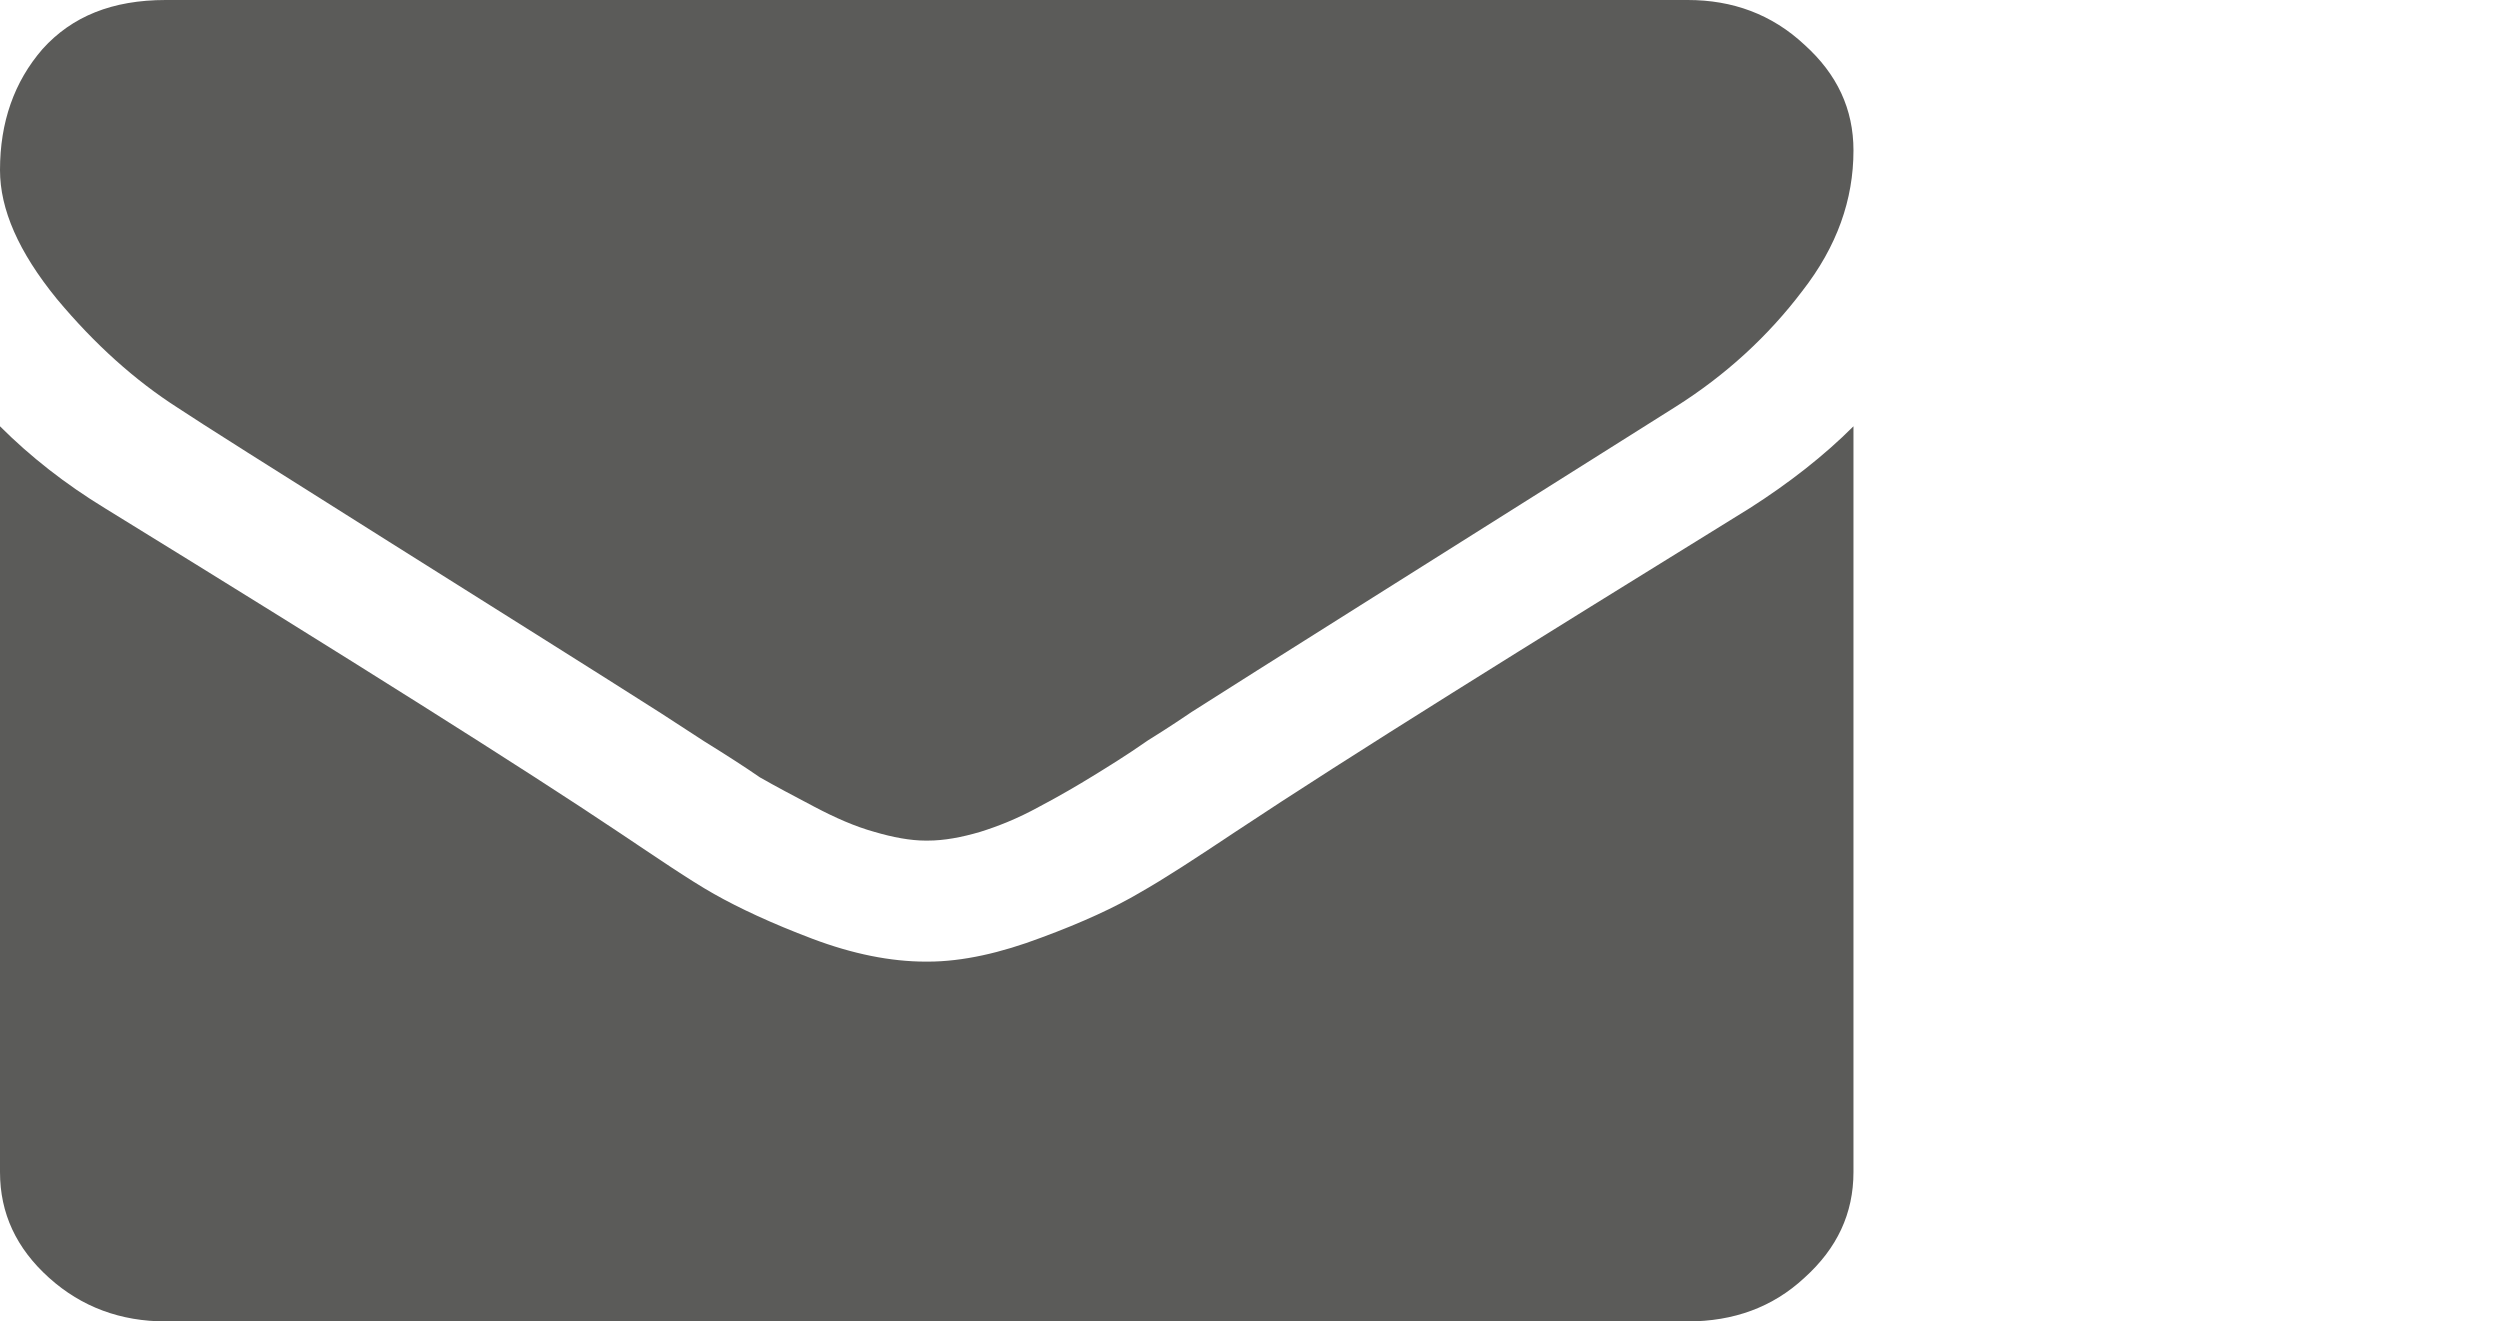
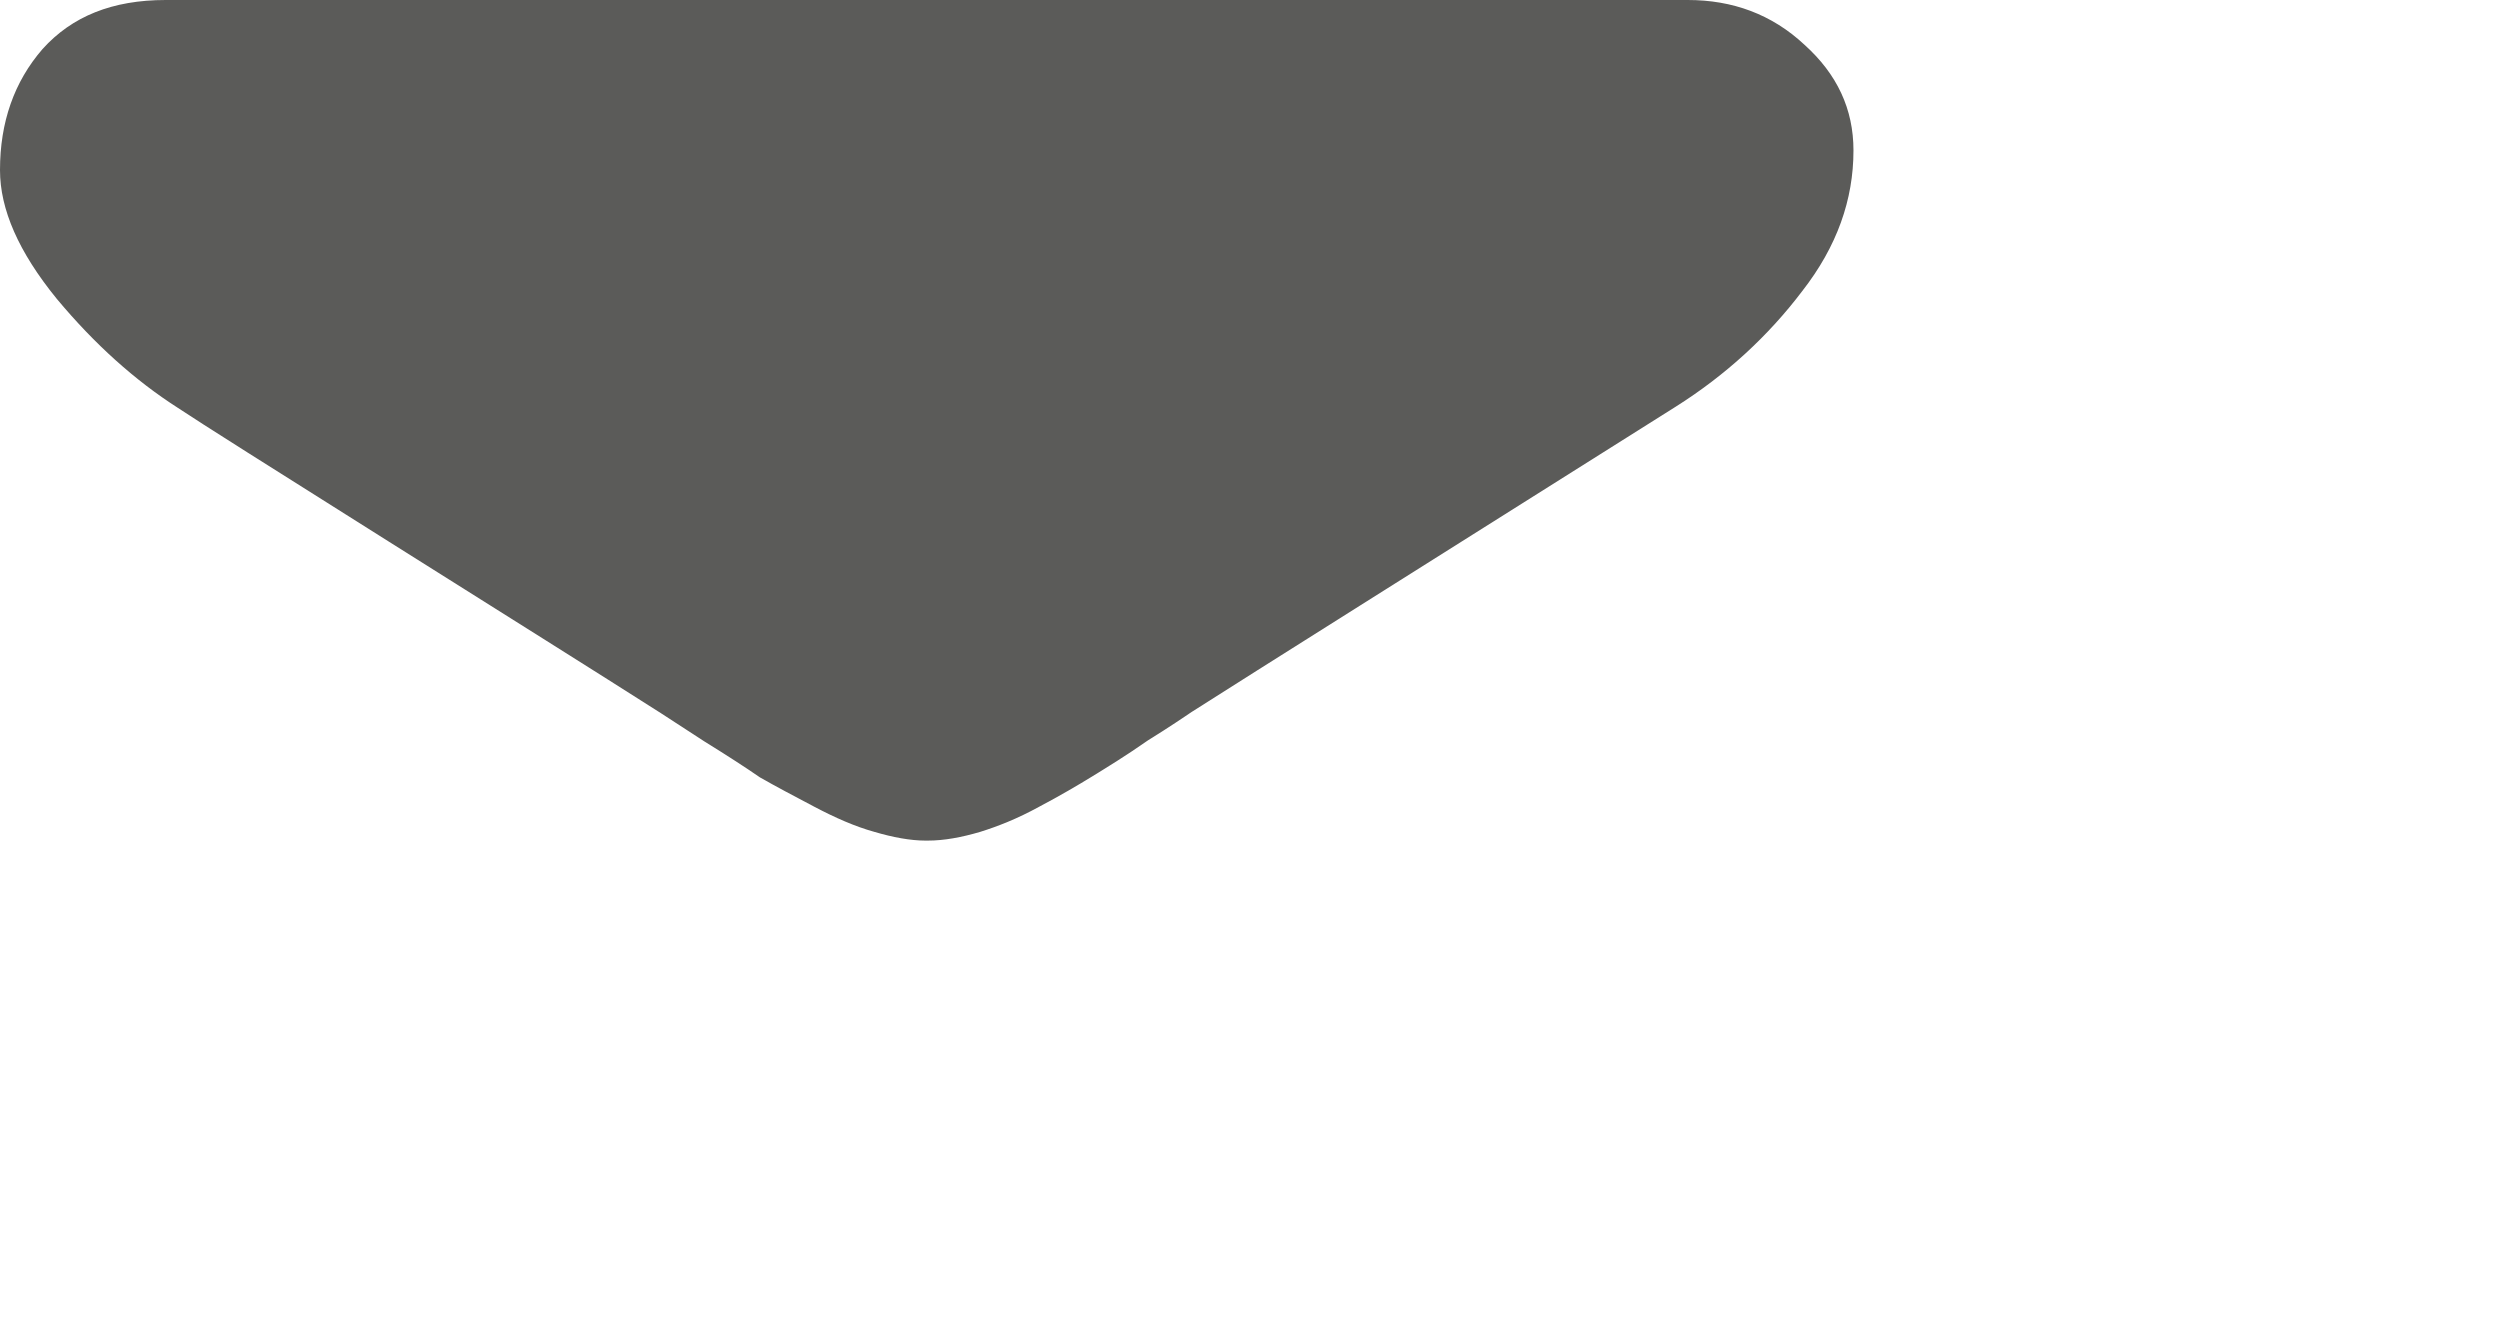
<svg xmlns="http://www.w3.org/2000/svg" version="1.1" id="Calque_1" x="0px" y="0px" viewBox="0 0 22.93 12.12" style="enable-background:new 0 0 22.93 12.12;" xml:space="preserve">
  <style type="text/css">
	.st0{fill:#5B5B59;}
</style>
  <g>
    <path class="st0" d="M1.63,3.74c0.21,0.14,0.86,0.55,1.94,1.23s1.91,1.2,2.49,1.57c0.06,0.04,0.2,0.13,0.4,0.26   c0.21,0.13,0.38,0.24,0.51,0.33C7.11,7.21,7.28,7.3,7.47,7.4c0.19,0.1,0.37,0.18,0.55,0.23c0.17,0.05,0.33,0.08,0.47,0.08H8.5h0.01   c0.15,0,0.31-0.03,0.48-0.08C9.15,7.58,9.33,7.51,9.53,7.4c0.19-0.1,0.36-0.2,0.49-0.28c0.13-0.08,0.31-0.19,0.51-0.33   c0.21-0.13,0.34-0.22,0.4-0.26c0.58-0.37,2.06-1.3,4.44-2.8c0.46-0.29,0.85-0.65,1.16-1.06C16.85,2.26,17,1.83,17,1.38   c0-0.38-0.15-0.7-0.45-0.97C16.25,0.13,15.89,0,15.48,0H1.52C1.03,0,0.66,0.15,0.39,0.45C0.13,0.75,0,1.12,0,1.56   c0,0.36,0.17,0.75,0.52,1.18C0.87,3.16,1.24,3.49,1.63,3.74" />
-     <path class="st0" d="M16.05,4.66c-2.07,1.28-3.65,2.26-4.72,2.97c-0.36,0.24-0.65,0.43-0.88,0.56c-0.22,0.13-0.52,0.27-0.9,0.41   C9.18,8.74,8.83,8.82,8.51,8.82H8.5H8.49c-0.32,0-0.67-0.07-1.04-0.21c-0.37-0.14-0.67-0.28-0.9-0.41S6.03,7.87,5.67,7.63   C4.82,7.06,3.25,6.07,0.96,4.66C0.6,4.44,0.28,4.19,0,3.91v6.84c0,0.38,0.15,0.7,0.45,0.97c0.3,0.27,0.66,0.4,1.07,0.4h13.96   c0.42,0,0.78-0.13,1.07-0.4c0.3-0.27,0.45-0.59,0.45-0.97V3.91C16.73,4.18,16.41,4.43,16.05,4.66" />
  </g>
</svg>